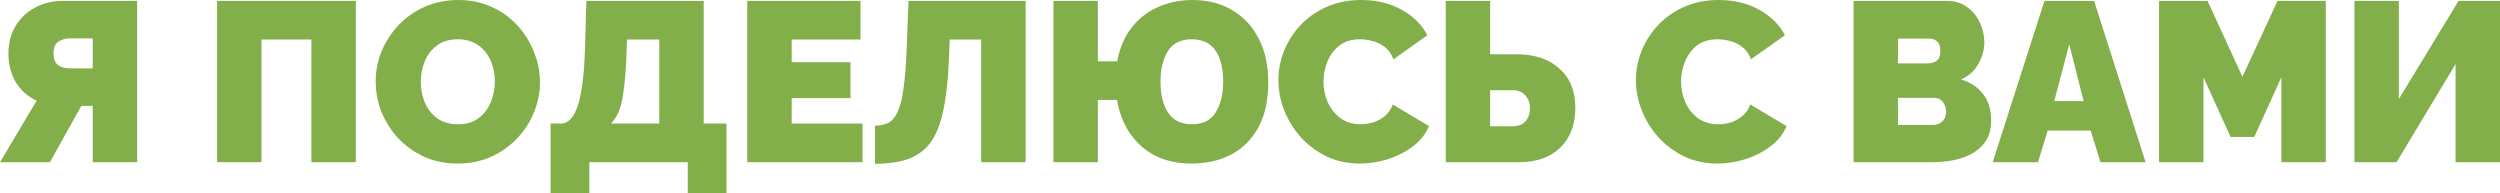
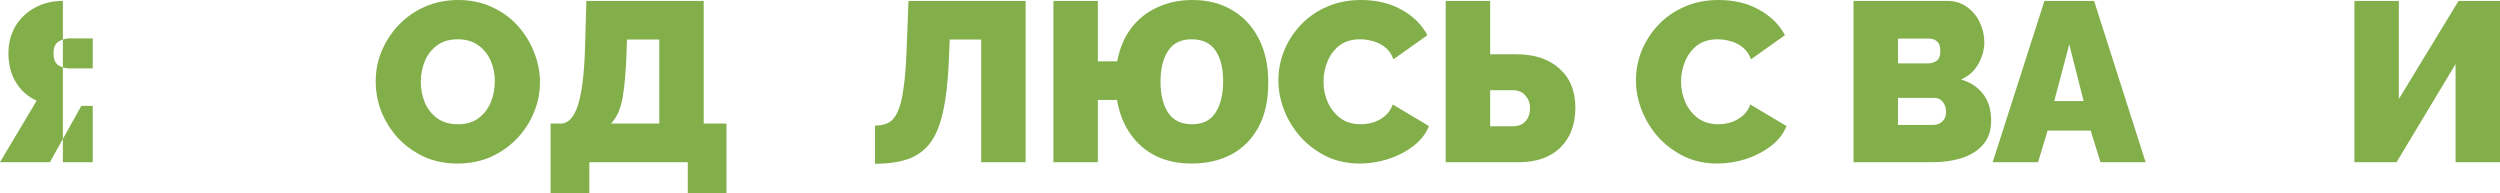
<svg xmlns="http://www.w3.org/2000/svg" width="1010" height="78" viewBox="0 0 1010 78" fill="none">
-   <path d="M0 65.52L14.82 40.652C11.261 39.061 8.468 36.614 6.443 33.311C4.418 29.946 3.406 26.031 3.406 21.565C3.406 17.405 4.357 13.734 6.259 10.553C8.162 7.372 10.77 4.894 14.083 3.12C17.397 1.285 21.171 0.367 25.405 0.367H55.413V65.52H37.464V42.762H32.861L20.159 65.52H0ZM27.983 27.621H37.464V15.508H27.983C26.51 15.508 25.068 15.937 23.656 16.793C22.306 17.588 21.631 19.179 21.631 21.565C21.631 23.951 22.306 25.572 23.656 26.428C25.006 27.224 26.448 27.621 27.983 27.621Z" fill="#83AF4A" />
-   <path d="M87.693 65.52V0.367H143.75V65.52H125.801V15.967H105.642V65.52H87.693Z" fill="#83AF4A" />
+   <path d="M0 65.52L14.82 40.652C11.261 39.061 8.468 36.614 6.443 33.311C4.418 29.946 3.406 26.031 3.406 21.565C3.406 17.405 4.357 13.734 6.259 10.553C8.162 7.372 10.77 4.894 14.083 3.12C17.397 1.285 21.171 0.367 25.405 0.367V65.52H37.464V42.762H32.861L20.159 65.52H0ZM27.983 27.621H37.464V15.508H27.983C26.51 15.508 25.068 15.937 23.656 16.793C22.306 17.588 21.631 19.179 21.631 21.565C21.631 23.951 22.306 25.572 23.656 26.428C25.006 27.224 26.448 27.621 27.983 27.621Z" fill="#83AF4A" />
  <path d="M184.827 66.071C179.857 66.071 175.346 65.153 171.296 63.318C167.246 61.421 163.748 58.913 160.803 55.793C157.918 52.612 155.679 49.063 154.083 45.148C152.549 41.172 151.782 37.073 151.782 32.852C151.782 28.508 152.61 24.379 154.267 20.463C155.924 16.548 158.225 13.061 161.171 10.002C164.178 6.882 167.706 4.435 171.756 2.661C175.868 0.887 180.348 0 185.195 0C190.166 0 194.676 0.948 198.726 2.845C202.777 4.68 206.244 7.188 209.128 10.369C212.012 13.551 214.221 17.129 215.755 21.106C217.351 25.021 218.149 29.059 218.149 33.219C218.149 37.501 217.32 41.6 215.663 45.515C214.068 49.431 211.767 52.948 208.76 56.068C205.814 59.127 202.316 61.574 198.266 63.409C194.216 65.183 189.736 66.071 184.827 66.071ZM170.007 33.035C170.007 35.911 170.529 38.663 171.572 41.294C172.677 43.925 174.334 46.066 176.543 47.718C178.813 49.369 181.636 50.195 185.011 50.195C188.509 50.195 191.332 49.339 193.48 47.626C195.689 45.913 197.315 43.741 198.358 41.111C199.401 38.419 199.923 35.666 199.923 32.852C199.923 29.915 199.371 27.162 198.266 24.593C197.162 22.023 195.505 19.944 193.296 18.353C191.086 16.701 188.294 15.875 184.919 15.875C181.483 15.875 178.66 16.732 176.451 18.445C174.242 20.096 172.615 22.238 171.572 24.868C170.529 27.438 170.007 30.16 170.007 33.035Z" fill="#83AF4A" />
  <path d="M222.442 78V49.92H226.492C229.561 49.92 231.893 47.442 233.488 42.487C235.084 37.532 236.035 29.854 236.342 19.454L236.894 0.367H284.299V49.92H293.503V78H277.855V65.52H238.091V78H222.442ZM246.835 49.92H266.349V15.967H253.278L253.094 22.023C252.849 29.059 252.327 34.871 251.53 39.459C250.732 44.047 249.167 47.534 246.835 49.92Z" fill="#83AF4A" />
-   <path d="M348.47 49.92V65.52H301.893V0.367H347.641V15.967H319.843V25.143H343.591V39.642H319.843V49.92H348.47Z" fill="#83AF4A" />
  <path d="M396.397 65.52V15.967H383.694L383.326 24.776C382.958 33.096 382.16 39.948 380.933 45.332C379.767 50.654 378.018 54.845 375.686 57.904C373.354 60.901 370.348 63.042 366.666 64.327C363.045 65.551 358.657 66.162 353.503 66.162V50.746C355.589 50.746 357.369 50.379 358.842 49.645C360.376 48.849 361.634 47.381 362.616 45.24C363.659 43.038 364.456 39.887 365.009 35.788C365.622 31.628 366.052 26.183 366.297 19.454L367.034 0.367H414.346V65.52H396.397Z" fill="#83AF4A" />
  <path d="M481.364 66.071C476.025 66.071 471.239 65.061 467.004 63.042C462.831 60.962 459.395 57.995 456.695 54.141C453.995 50.287 452.185 45.699 451.264 40.377H443.532V65.52H425.583V0.367H443.532V24.776H451.356C452.338 19.454 454.24 14.958 457.063 11.287C459.886 7.616 463.414 4.833 467.649 2.936C471.883 0.979 476.577 0 481.732 0C487.93 0 493.299 1.376 497.84 4.129C502.443 6.821 506.002 10.645 508.518 15.6C511.095 20.555 512.384 26.428 512.384 33.219C512.384 40.438 511.065 46.494 508.426 51.388C505.787 56.221 502.136 59.892 497.472 62.4C492.808 64.847 487.439 66.071 481.364 66.071ZM481.548 50.195C485.966 50.195 489.157 48.605 491.121 45.423C493.146 42.242 494.158 38.052 494.158 32.852C494.158 27.529 493.115 23.369 491.029 20.372C488.942 17.374 485.751 15.875 481.456 15.875C477.099 15.875 473.908 17.435 471.883 20.555C469.858 23.675 468.845 27.835 468.845 33.035C468.845 38.297 469.888 42.487 471.975 45.607C474.061 48.666 477.252 50.195 481.548 50.195Z" fill="#83AF4A" />
  <path d="M516.468 32.393C516.468 28.416 517.204 24.532 518.677 20.739C520.211 16.885 522.42 13.398 525.304 10.278C528.189 7.158 531.686 4.68 535.798 2.845C539.971 0.948 544.665 0 549.881 0C556.14 0 561.602 1.315 566.266 3.946C570.93 6.515 574.397 9.941 576.667 14.223L562.952 23.951C562.154 21.809 560.988 20.158 559.454 18.995C557.981 17.833 556.355 17.038 554.576 16.609C552.857 16.12 551.17 15.875 549.513 15.875C546.077 15.875 543.254 16.732 541.045 18.445C538.897 20.158 537.301 22.329 536.258 24.96C535.215 27.529 534.693 30.191 534.693 32.944C534.693 35.941 535.276 38.755 536.442 41.386C537.67 44.017 539.388 46.158 541.597 47.809C543.867 49.4 546.568 50.195 549.697 50.195C551.354 50.195 553.042 49.951 554.76 49.461C556.478 48.911 558.043 48.054 559.454 46.892C560.866 45.729 561.94 44.169 562.676 42.212L577.312 50.929C576.023 54.111 573.875 56.833 570.868 59.096C567.861 61.36 564.456 63.103 560.651 64.327C556.846 65.489 553.072 66.071 549.329 66.071C544.481 66.071 540.032 65.122 535.982 63.226C531.993 61.268 528.526 58.699 525.581 55.518C522.696 52.275 520.457 48.666 518.861 44.689C517.266 40.652 516.468 36.553 516.468 32.393Z" fill="#83AF4A" />
  <path d="M584.068 65.52V0.367H602.018V21.932H612.695C619.998 21.932 625.766 23.859 630 27.713C634.296 31.506 636.444 36.767 636.444 43.496C636.444 50.287 634.419 55.671 630.368 59.647C626.318 63.562 620.734 65.52 613.616 65.52H584.068ZM602.018 51.021H611.038C613.37 51.021 615.119 50.348 616.285 49.002C617.512 47.657 618.126 45.821 618.126 43.496C618.126 41.661 617.512 40.04 616.285 38.633C615.119 37.165 613.37 36.431 611.038 36.431H602.018V51.021Z" fill="#83AF4A" />
  <path d="M660.922 32.393C660.922 28.416 661.658 24.532 663.131 20.739C664.665 16.885 666.874 13.398 669.759 10.278C672.643 7.158 676.141 4.68 680.252 2.845C684.425 0.948 689.119 0 694.335 0C700.595 0 706.056 1.315 710.72 3.946C715.384 6.515 718.851 9.941 721.121 14.223L707.406 23.951C706.608 21.809 705.442 20.158 703.908 18.995C702.436 17.833 700.809 17.038 699.03 16.609C697.311 16.12 695.624 15.875 693.967 15.875C690.531 15.875 687.708 16.732 685.499 18.445C683.351 20.158 681.755 22.329 680.712 24.96C679.669 27.529 679.147 30.191 679.147 32.944C679.147 35.941 679.73 38.755 680.896 41.386C682.124 44.017 683.842 46.158 686.051 47.809C688.322 49.4 691.022 50.195 694.151 50.195C695.808 50.195 697.496 49.951 699.214 49.461C700.932 48.911 702.497 48.054 703.908 46.892C705.32 45.729 706.394 44.169 707.13 42.212L721.766 50.929C720.477 54.111 718.329 56.833 715.322 59.096C712.315 61.36 708.91 63.103 705.105 64.327C701.3 65.489 697.526 66.071 693.783 66.071C688.935 66.071 684.486 65.122 680.436 63.226C676.447 61.268 672.98 58.699 670.035 55.518C667.15 52.275 664.911 48.666 663.315 44.689C661.72 40.652 660.922 36.553 660.922 32.393Z" fill="#83AF4A" />
  <path d="M804.426 48.819C804.426 52.734 803.352 55.915 801.204 58.362C799.118 60.809 796.295 62.614 792.736 63.776C789.177 64.939 785.249 65.52 780.954 65.52H748.829V0.367H786.753C789.821 0.367 792.46 1.193 794.669 2.845C796.94 4.435 798.658 6.515 799.824 9.085C801.051 11.654 801.665 14.315 801.665 17.068C801.665 20.066 800.867 22.972 799.271 25.786C797.737 28.6 795.405 30.711 792.276 32.118C796.019 33.219 798.965 35.146 801.112 37.899C803.322 40.652 804.426 44.292 804.426 48.819ZM766.778 15.6V25.602H779.021C780.248 25.602 781.353 25.266 782.335 24.593C783.378 23.92 783.899 22.574 783.899 20.555C783.899 18.781 783.47 17.527 782.611 16.793C781.752 15.998 780.739 15.6 779.573 15.6H766.778ZM786.201 45.148C786.201 43.558 785.771 42.242 784.912 41.202C784.053 40.101 782.948 39.551 781.598 39.551H766.778V50.471H780.954C782.427 50.471 783.654 50.012 784.636 49.094C785.679 48.176 786.201 46.861 786.201 45.148Z" fill="#83AF4A" />
  <path d="M825.949 0.367H846.016L866.819 65.52H848.593L844.635 52.765H827.238L823.372 65.52H805.055L825.949 0.367ZM841.782 40.835L835.983 17.894L829.907 40.835H841.782Z" fill="#83AF4A" />
-   <path d="M921.679 65.52V31.2L910.725 55.334H901.152L890.198 31.2V65.52H872.249V0.367H891.855L905.938 31.017L920.114 0.367H939.628V65.52H921.679Z" fill="#83AF4A" />
  <path d="M951.181 65.52V0.367H969.131V40.009L993.247 0.367H1010V65.52H992.051V25.878L968.21 65.52H951.181Z" fill="#83AF4A" />
</svg>